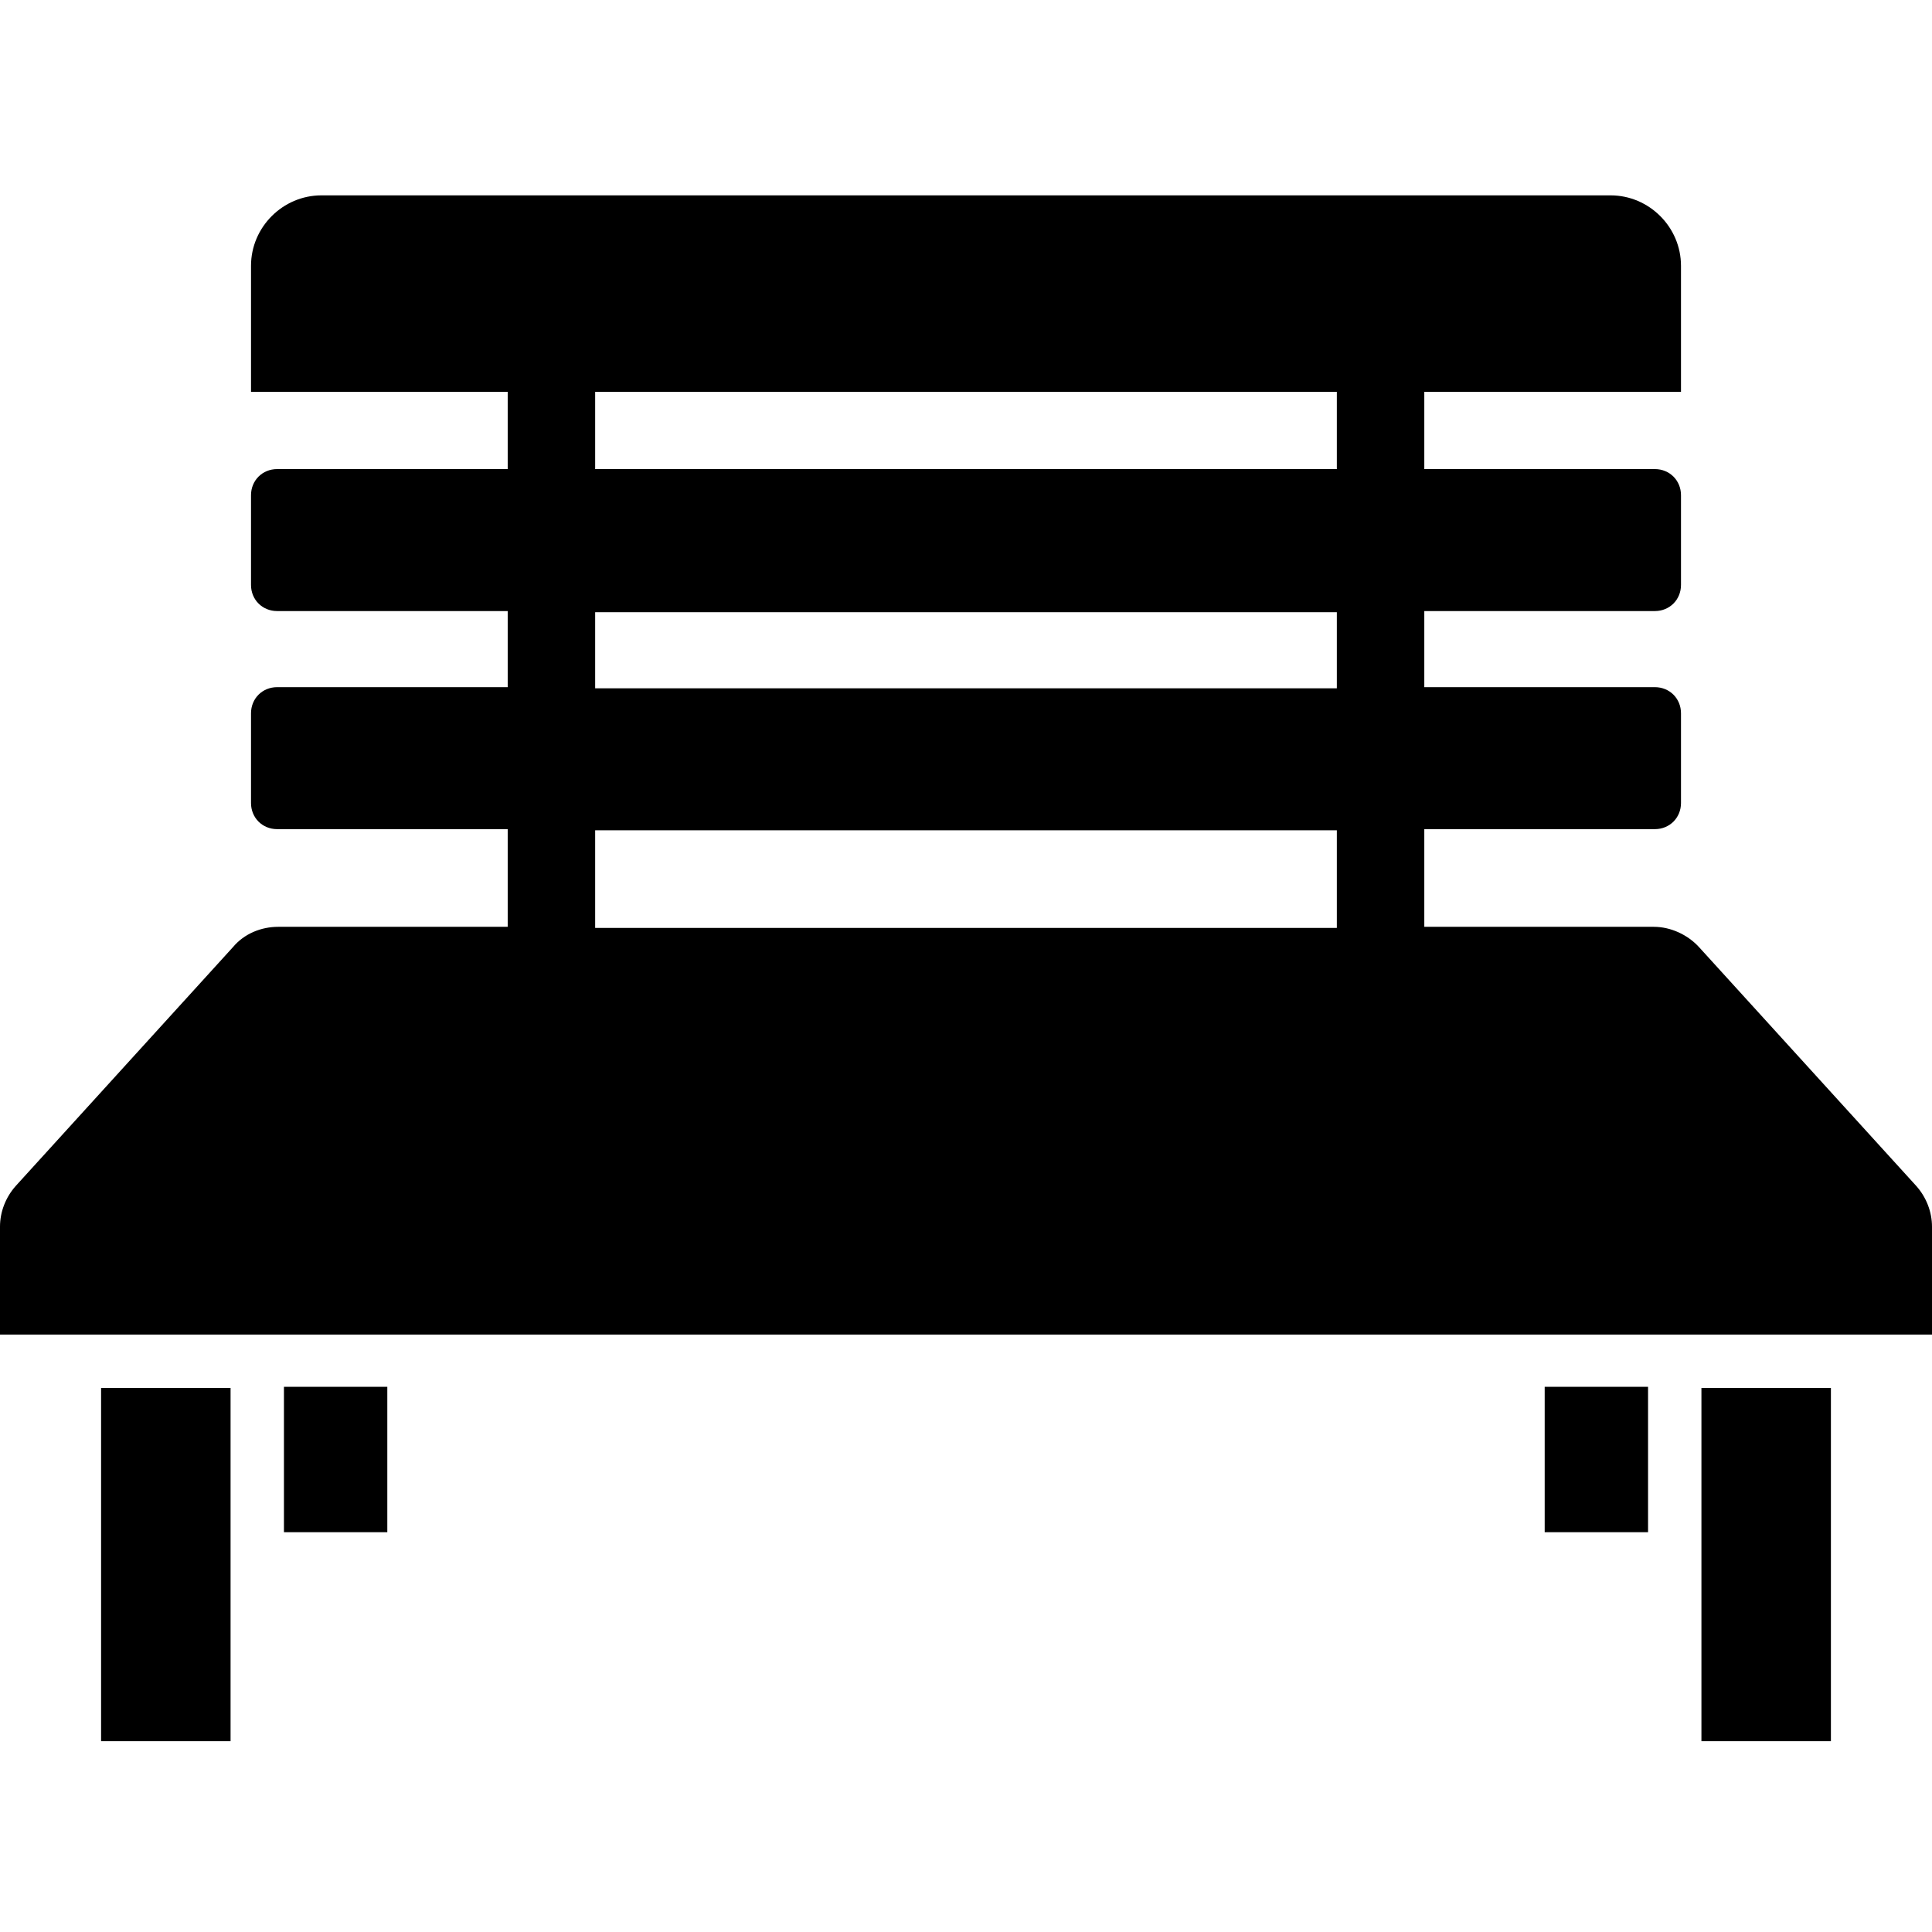
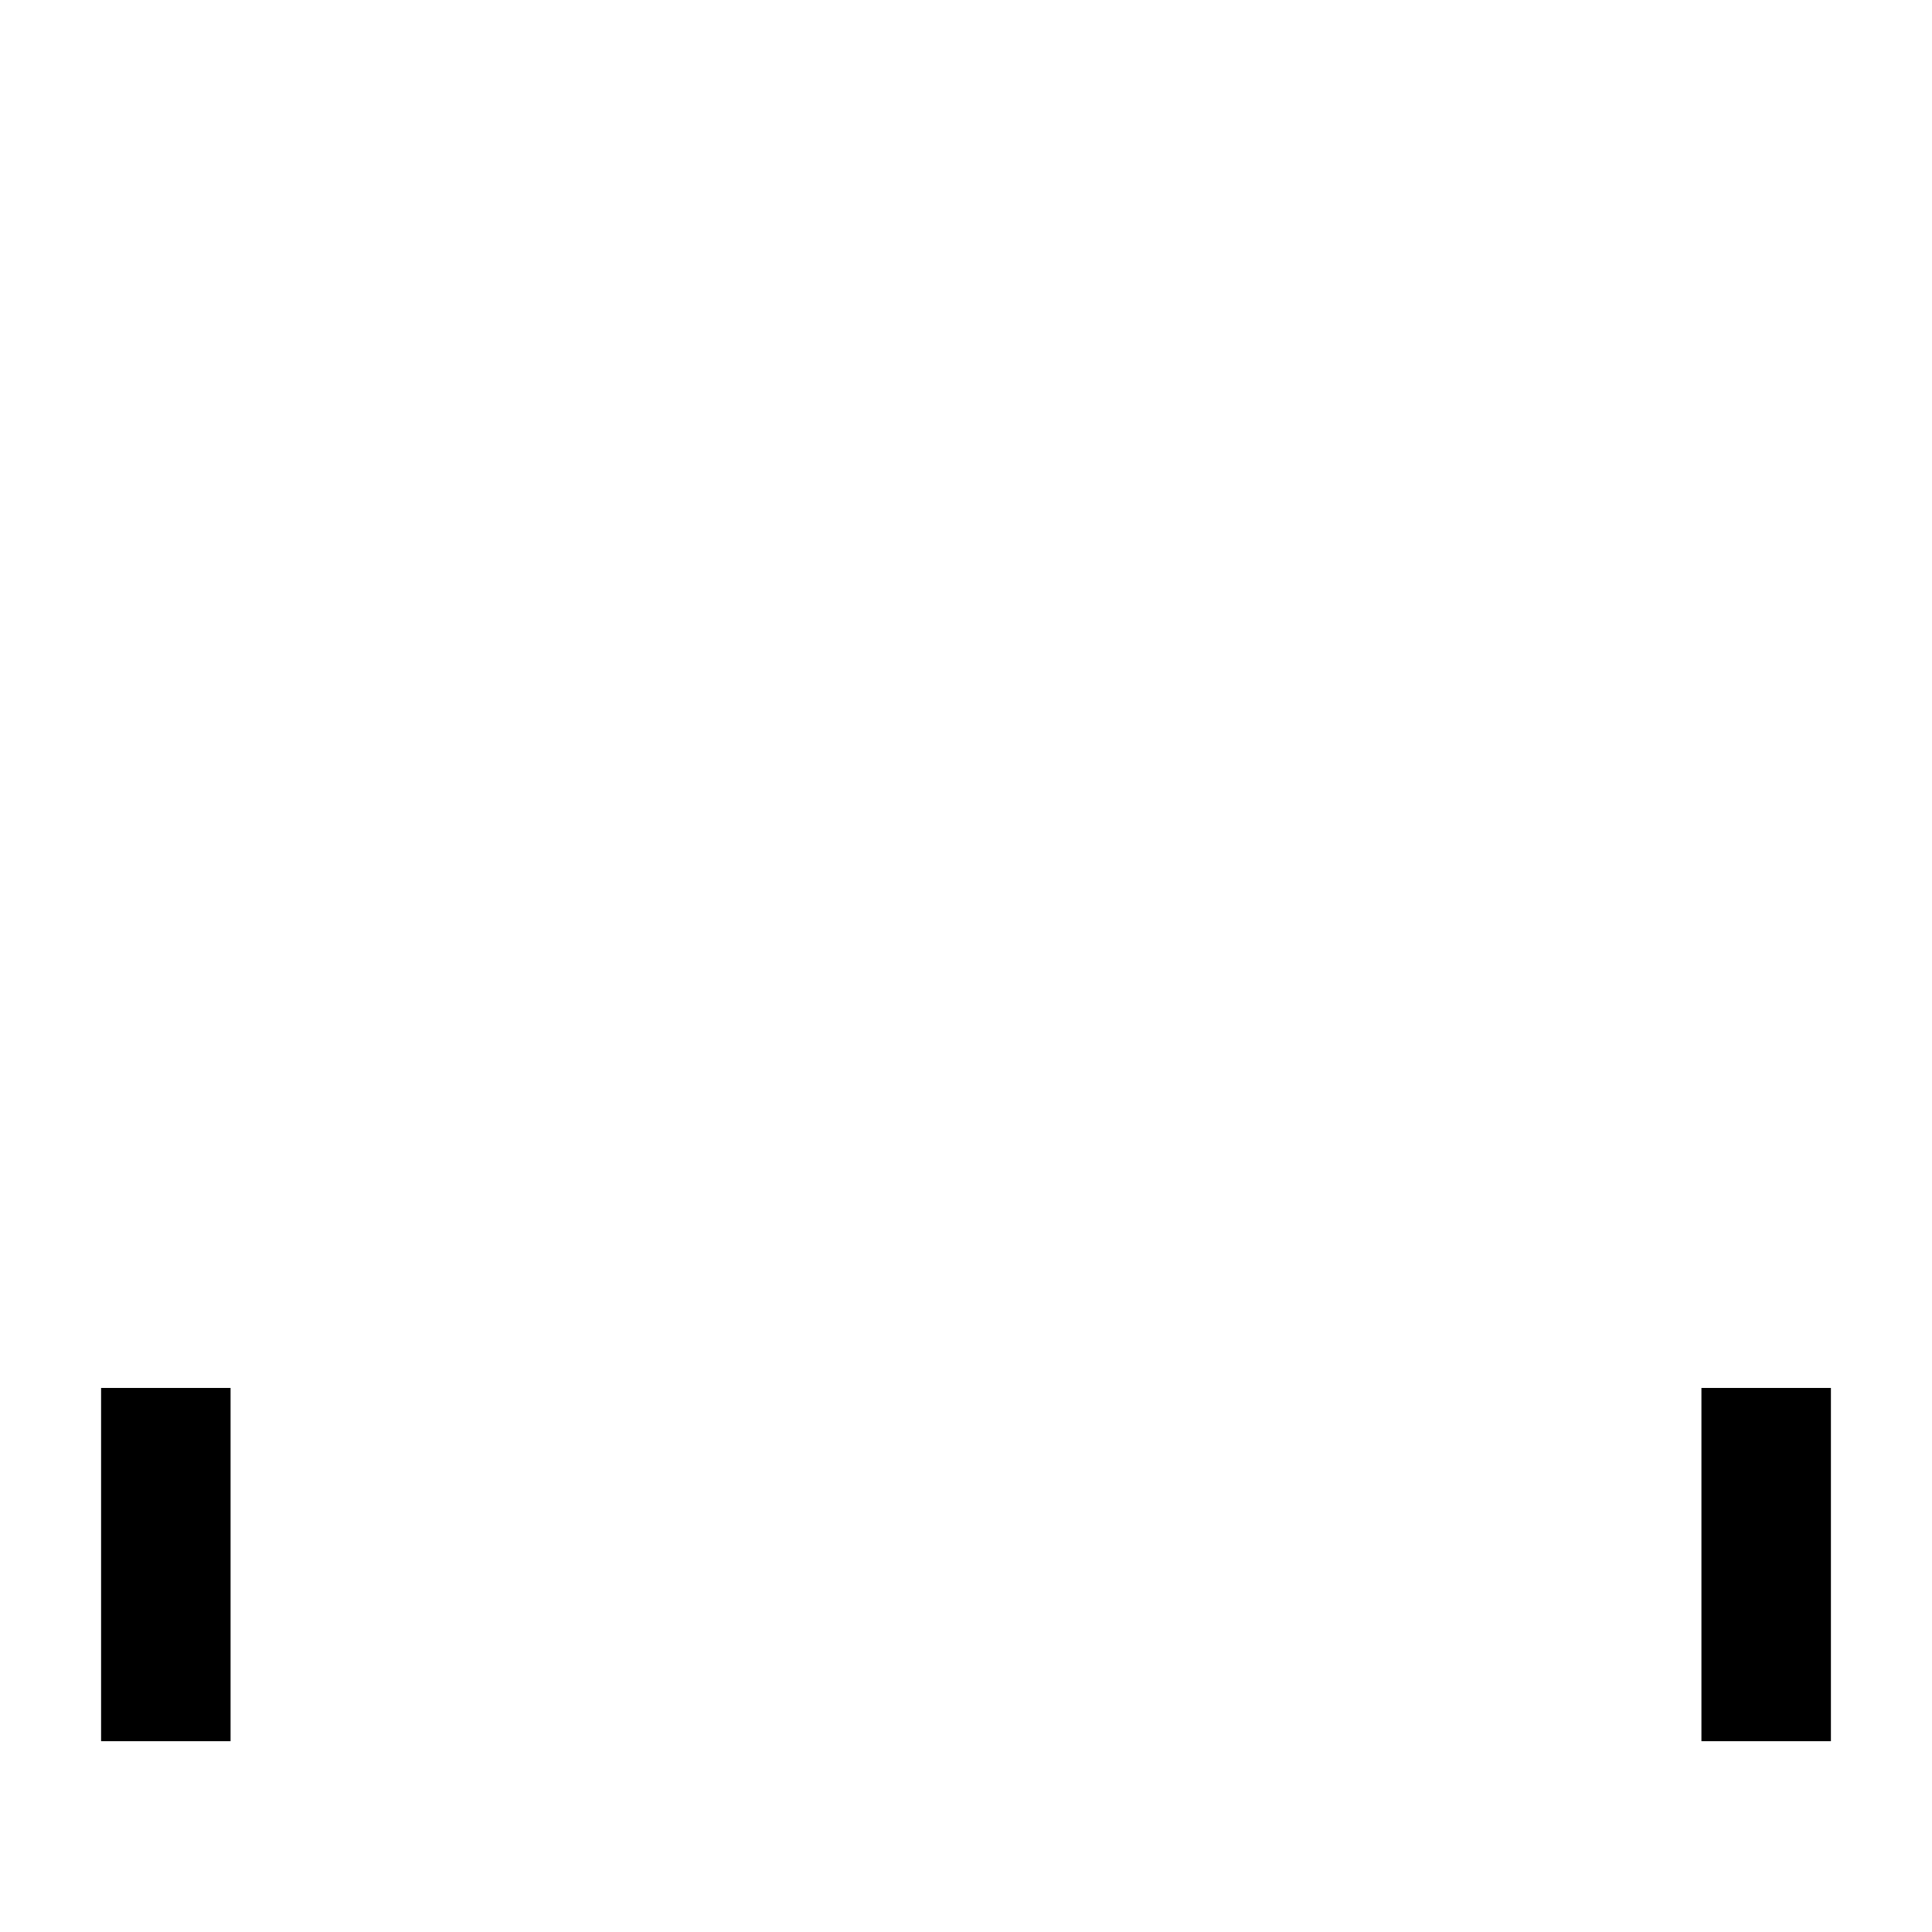
<svg xmlns="http://www.w3.org/2000/svg" version="1.1" id="_x31_" x="0px" y="0px" viewBox="0 0 170.1 170.1" style="enable-background:new 0 0 170.1 170.1;" xml:space="preserve">
  <g>
-     <path d="M168.7,104.4l-19.1-21c-1-1.1-2.5-1.8-4-1.8h-20.2v-8.6h20.3c1.3,0,2.3-1,2.3-2.3v-7.9c0-1.3-1-2.3-2.3-2.3h-20.3v-6.7   h20.3c1.3,0,2.3-1,2.3-2.3v-7.9c0-1.3-1-2.3-2.3-2.3h-20.3v-6.8H148V23.4c0-3.4-2.8-6.2-6.2-6.2H28.3c-3.4,0-6.2,2.8-6.2,6.2v11.1   h22.6v6.8H24.4c-1.3,0-2.3,1-2.3,2.3v7.9c0,1.3,1,2.3,2.3,2.3h20.3v6.7H24.4c-1.3,0-2.3,1-2.3,2.3v7.9c0,1.3,1,2.3,2.3,2.3h20.3   v8.6H24.5c-1.5,0-3,0.6-4,1.8l-19.1,21c-0.9,1-1.4,2.3-1.4,3.6v9.5h170.1v-9.5C170.1,106.7,169.6,105.4,168.7,104.4z M117.7,81.7   H52.4v-8.6h65.3V81.7z M117.7,60.6H52.4v-6.7h65.3V60.6z M117.7,41.3H52.4v-6.8h65.3V41.3z" />
    <rect x="149.8" y="122.2" width="11.4" height="31.1" />
    <rect x="8.9" y="122.2" width="11.4" height="31.1" />
-     <rect x="136" y="122.1" width="9.1" height="12.8" />
-     <rect x="25" y="122.1" width="9.1" height="12.8" />
  </g>
</svg>